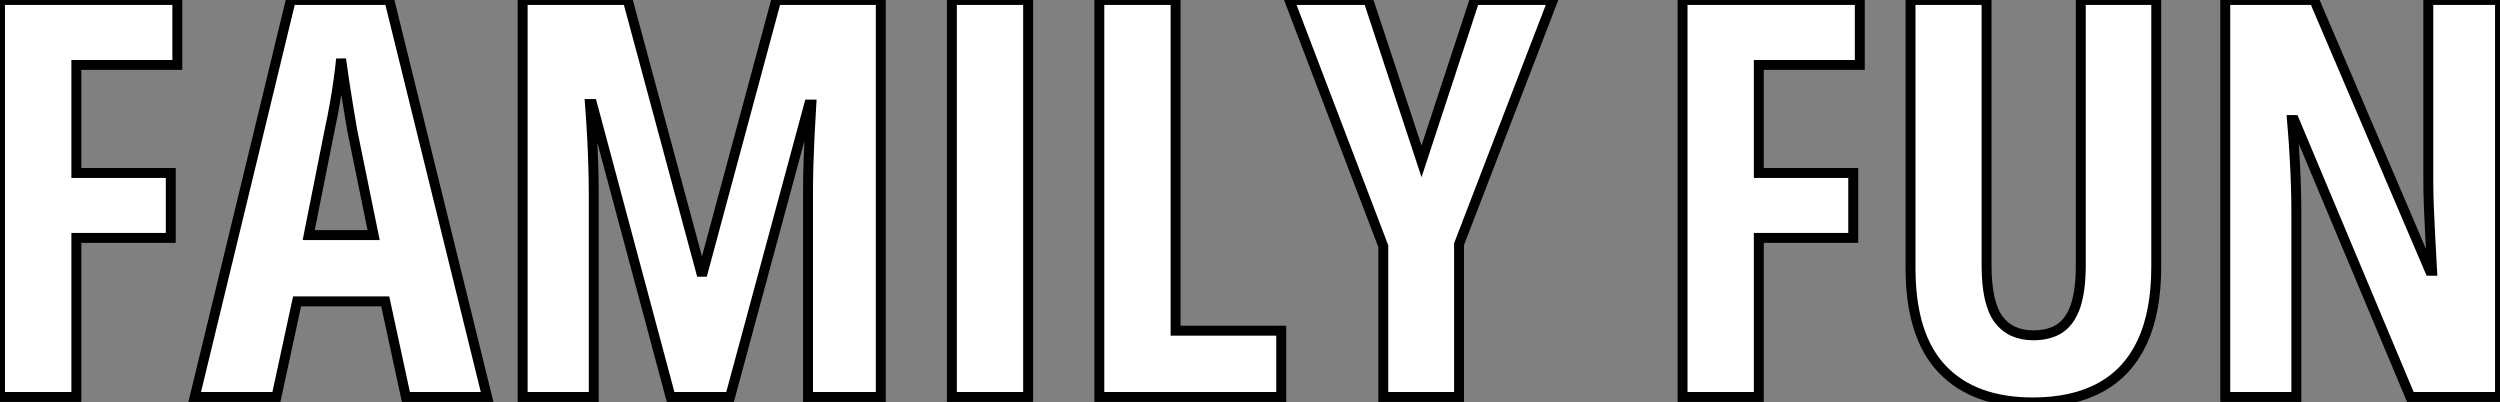
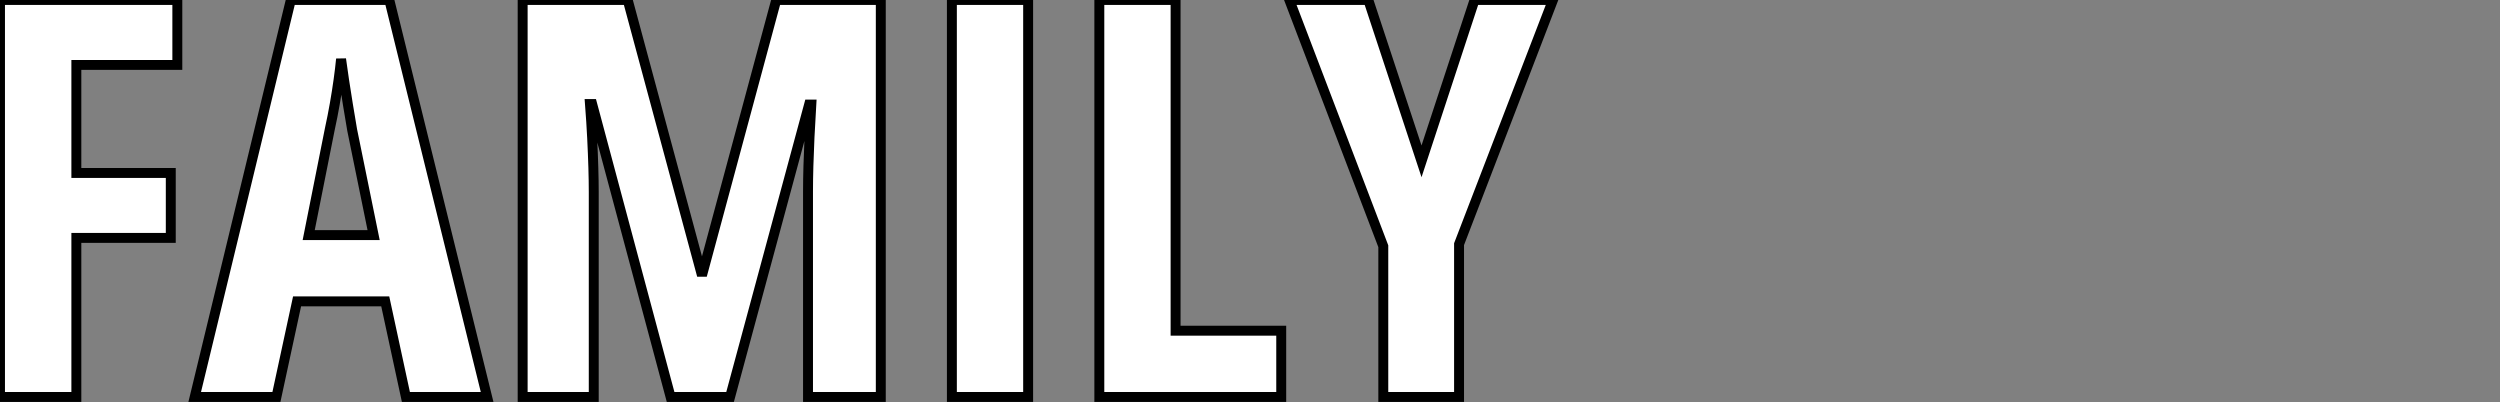
<svg xmlns="http://www.w3.org/2000/svg" viewBox="3.58 -39.98 251.79 40.53">
  <rect x="3.58" y="-39.98" width="251.79" height="40.53" fill="#808080" stroke="none" />
  <path d="M11.27-16.02L11.27 0L3.58 0L3.58-39.98L21.44-39.98L21.44-33.44L11.27-33.44L11.27-22.56L20.78-22.56L20.78-16.02L11.27-16.02ZM52.64 0L44.46 0L42.38-9.63L33.50-9.63L31.42 0L23.19 0L32.87-39.98L42.79-39.98L52.64 0ZM34.67-16.30L41.21-16.30L39.05-26.88Q38.83-28.19 38.62-29.45Q38.42-30.71 38.24-31.87Q38.06-33.03 37.93-34.04L37.93-34.04Q37.84-33.09 37.68-31.94Q37.52-30.79 37.30-29.53Q37.08-28.27 36.80-26.99L36.80-26.99L34.67-16.30ZM77.11 0L71.12 0L63.22-29.50L63-29.50Q63.14-27.67 63.22-26.06Q63.30-24.45 63.34-23.08Q63.38-21.71 63.38-20.62L63.38-20.62L63.38 0L56.22 0L56.22-39.98L66.80-39.98L74.18-12.61L74.38-12.61L81.76-39.98L92.29-39.98L92.29 0L84.96 0L84.96-20.67Q84.96-21.90 85.00-23.26Q85.04-24.61 85.11-26.15Q85.18-27.70 85.29-29.45L85.29-29.45L85.07-29.45L77.11 0ZM107.13 0L99.45 0L99.45-39.98L107.13-39.98L107.13 0ZM132.62 0L114.30 0L114.30-39.98L121.98-39.98L121.98-6.67L132.62-6.67L132.62 0ZM141.39-39.98L146.75-23.73L152.09-39.98L159.99-39.98L150.53-15.39L150.53 0L142.90 0L142.90-15.18L133.44-39.98L141.39-39.98Z" fill="white" stroke="black" transform="scale(1,1)" />
-   <path d="M180.72-16.02L180.72 0L173.04 0L173.04-39.98L190.89-39.98L190.89-33.44L180.72-33.44L180.72-22.56L190.23-22.56L190.23-16.02L180.72-16.02ZM213.15-39.98L220.75-39.98L220.75-13.15Q220.75-8.56 219.33-5.52Q217.91-2.49 215.14-0.97Q212.38 0.55 208.31 0.55L208.31 0.55Q202.38 0.55 199.19-2.80Q196.00-6.15 196.00-12.99L196.00-12.99L196.00-39.98L203.66-39.98L203.66-13.26Q203.66-9.46 204.86-7.83Q206.07-6.21 208.36-6.21L208.36-6.21Q209.98-6.21 211.03-6.90Q212.08-7.60 212.62-9.16Q213.15-10.72 213.15-13.32L213.15-13.32L213.15-39.98ZM255.37-39.98L255.37 0L246.34 0L234.64-27.89L234.42-27.89Q234.59-25.95 234.68-24.24Q234.78-22.53 234.82-21.11Q234.86-19.69 234.86-18.54L234.86-18.54L234.86 0L227.70 0L227.70-39.98L236.66-39.98L248.31-12.71L248.53-12.71Q248.42-14.60 248.34-16.23Q248.26-17.86 248.20-19.25Q248.15-20.64 248.15-21.79L248.15-21.79L248.15-39.98L255.37-39.98Z" fill="white" stroke="black" transform="scale(1,1)" />
</svg>